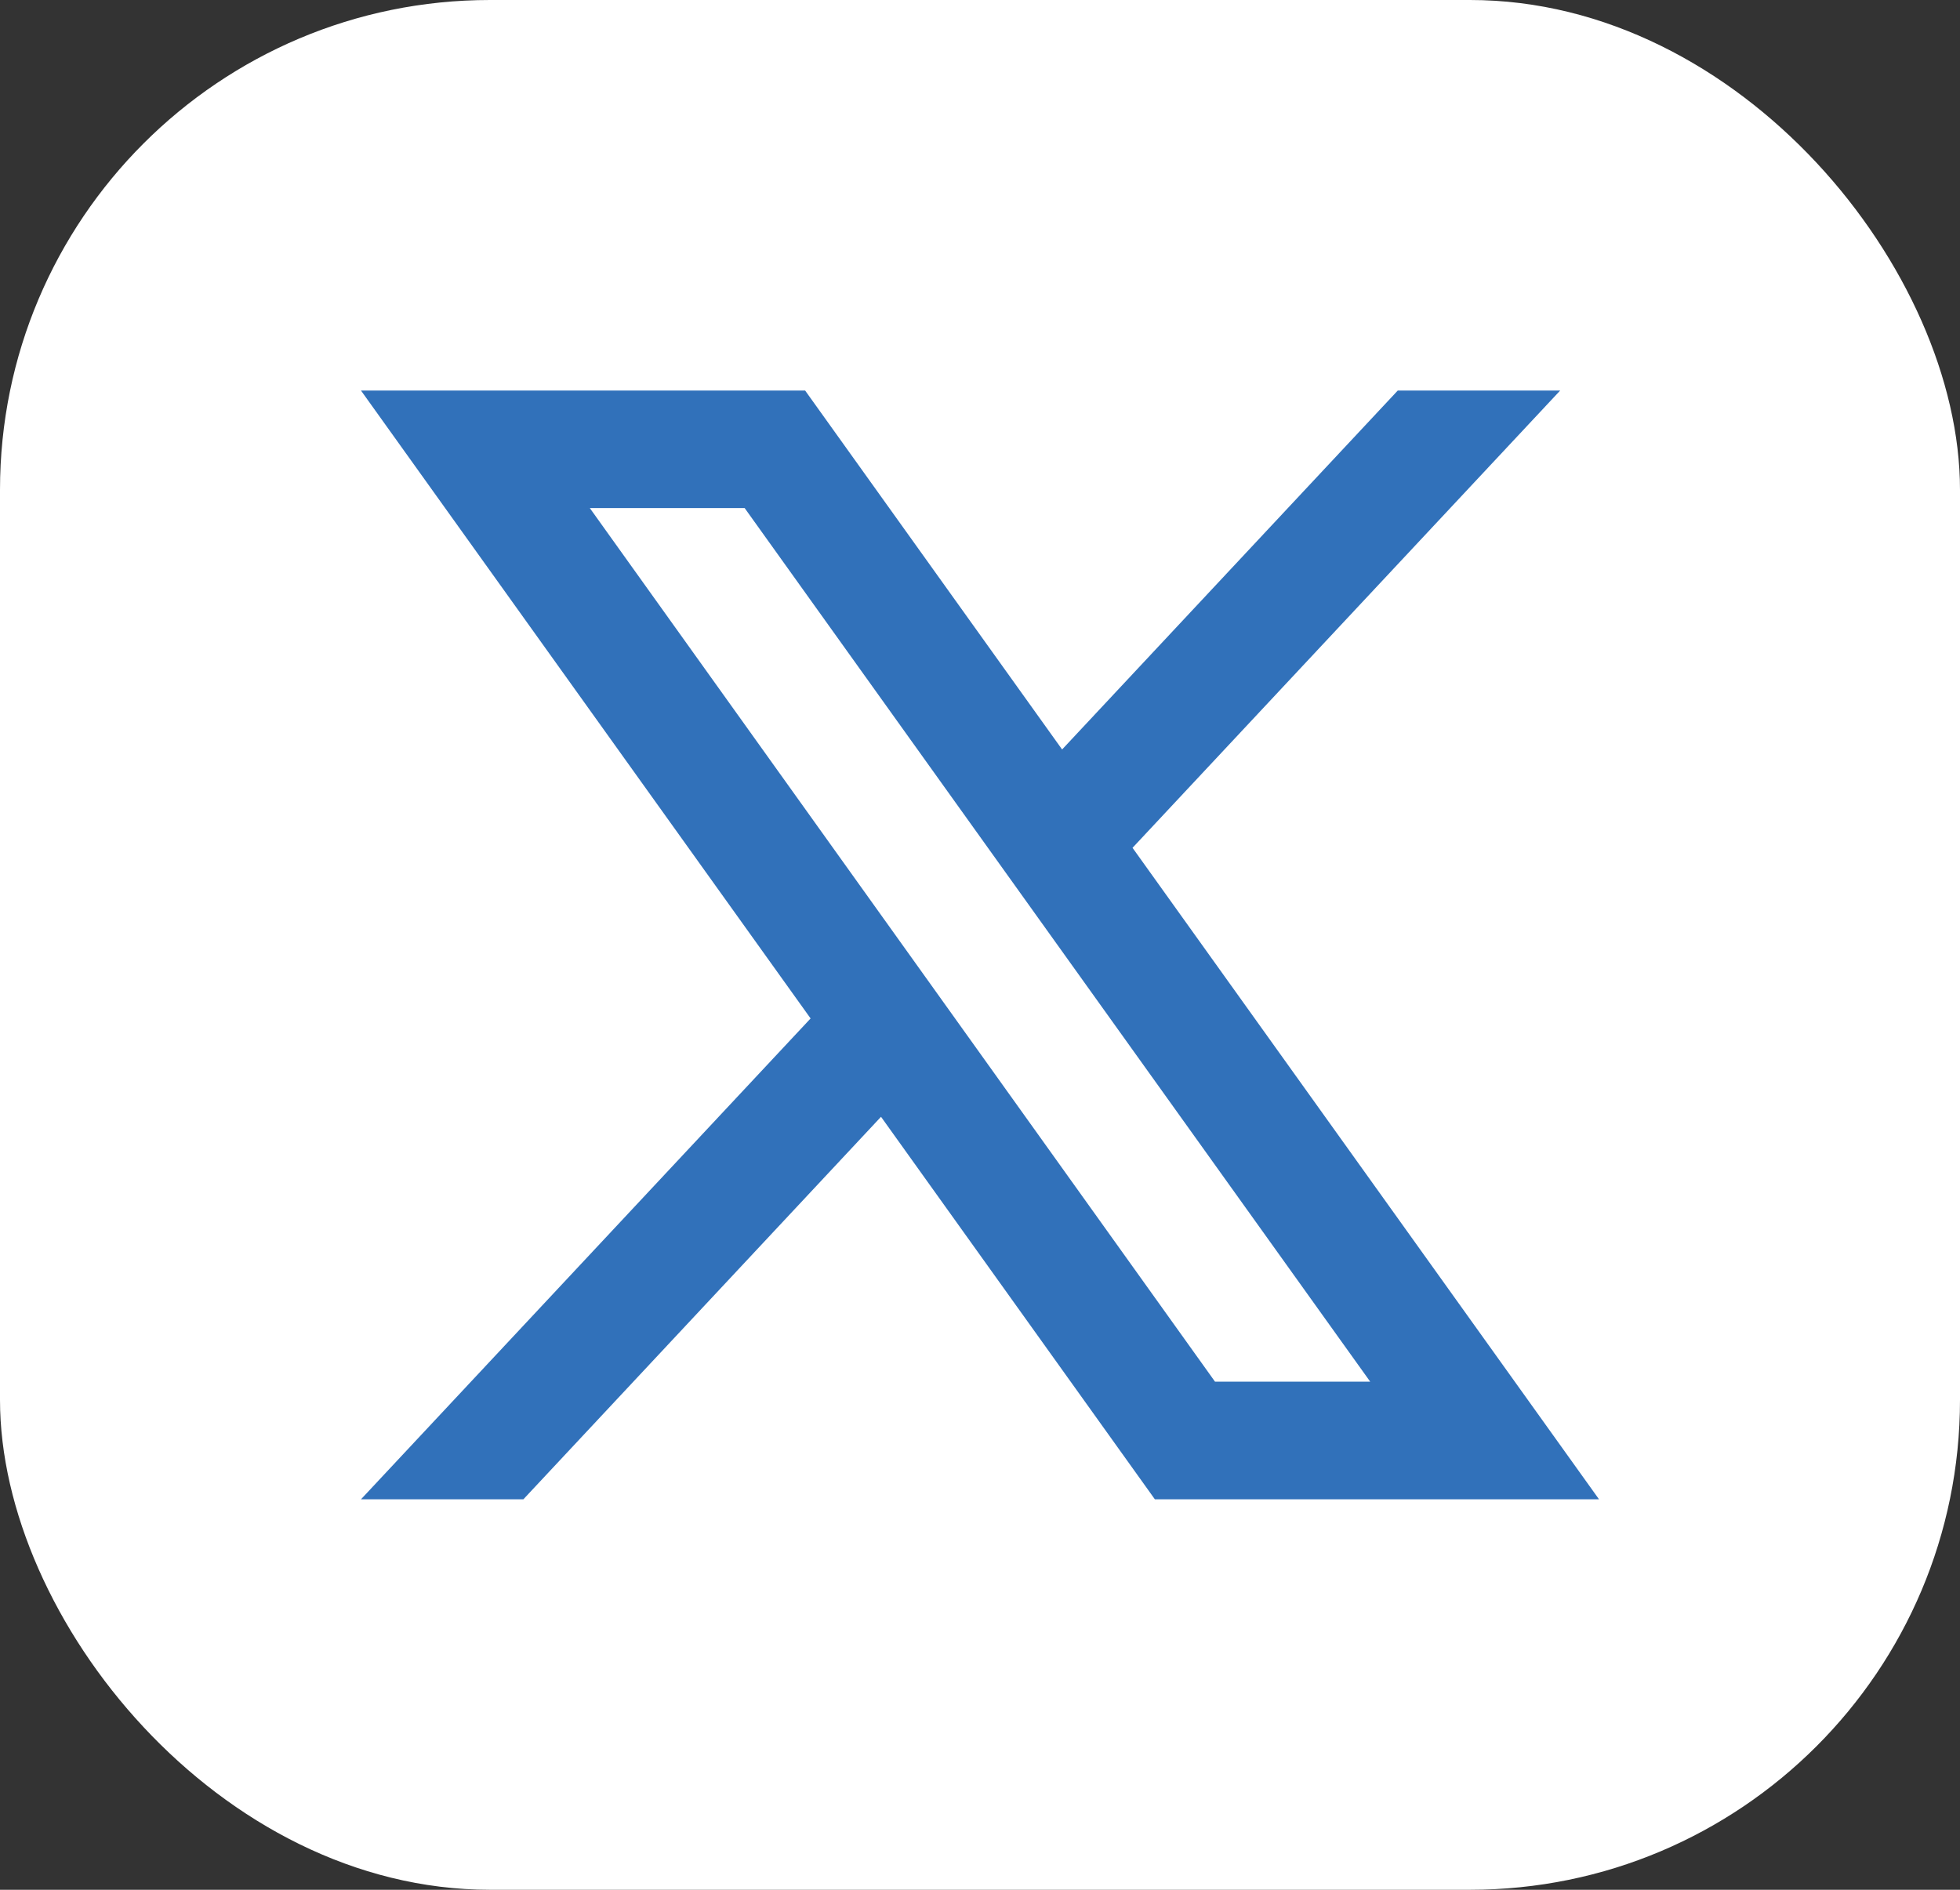
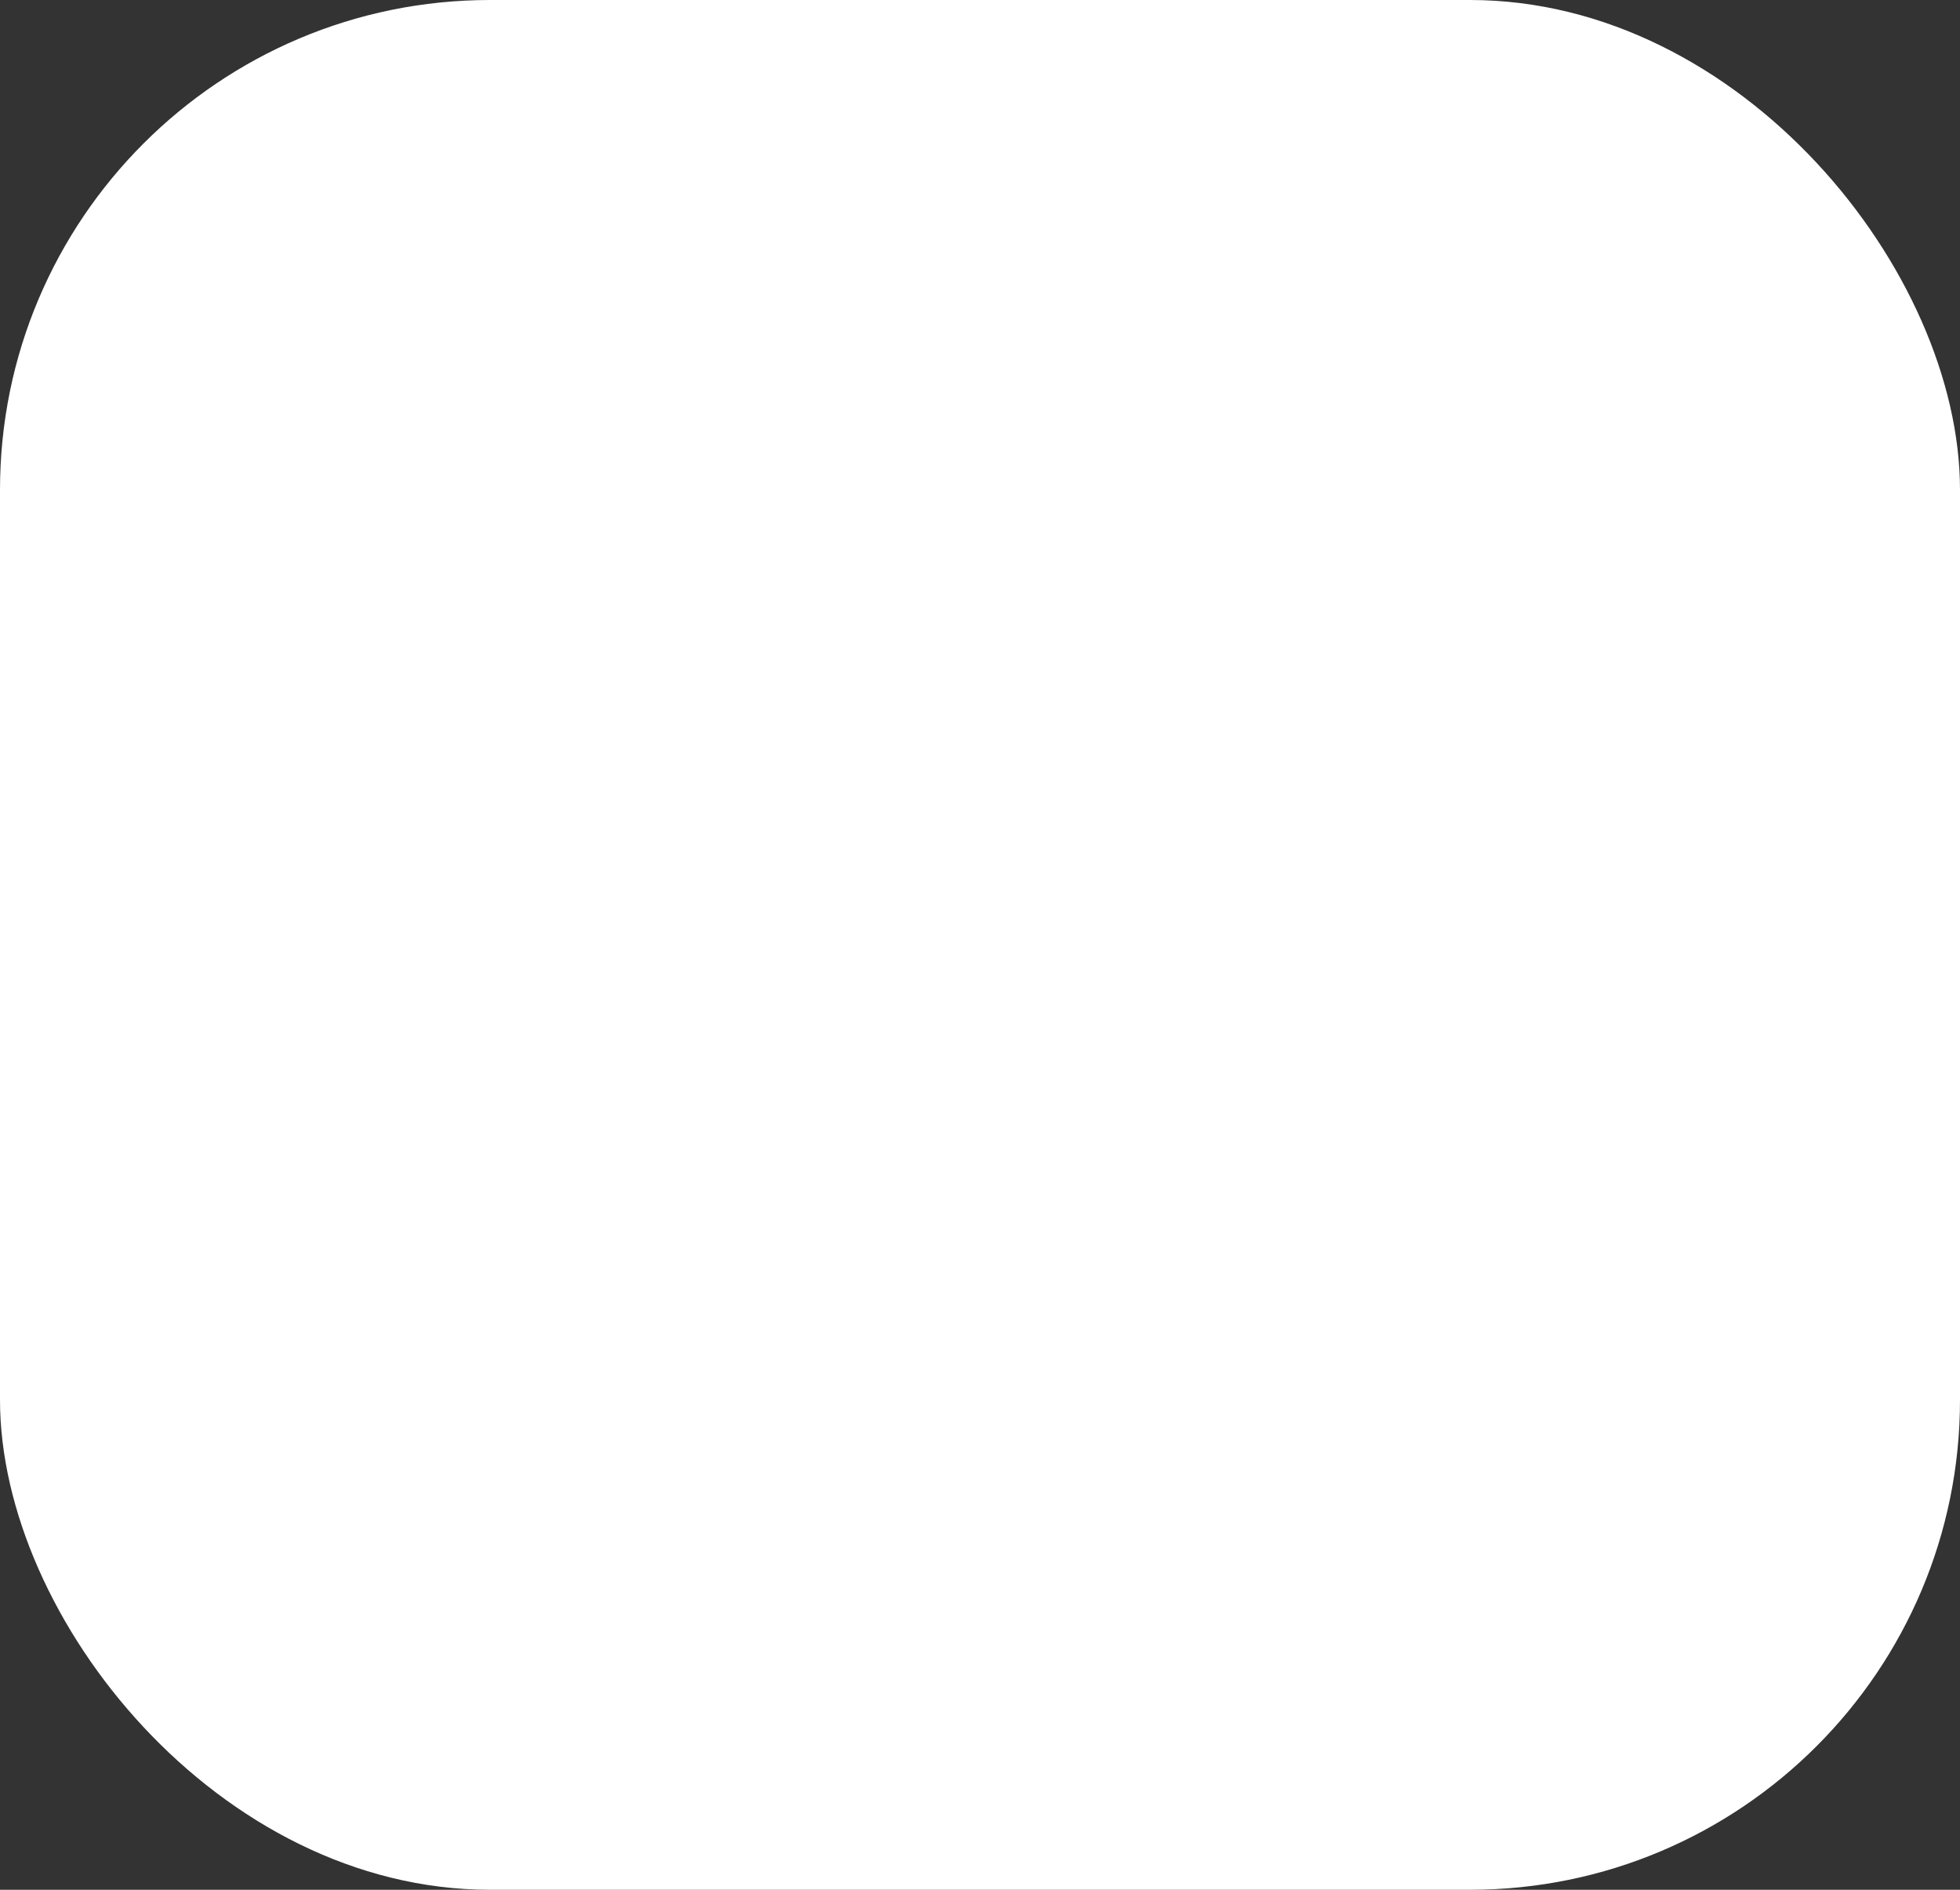
<svg xmlns="http://www.w3.org/2000/svg" width="28" height="27" viewBox="0 0 28 27">
  <rect x="0" y="0" width="28" height="27" fill="#333333" stroke="none" />
  <g id="Grupo_237" data-name="Grupo 237" transform="translate(-1075 -5373)">
    <rect id="Rectángulo_136" data-name="Rectángulo 136" width="28" height="27" rx="7" transform="translate(1075 5373)" fill="#fff" />
-     <path id="Trazado_152" data-name="Trazado 152" d="M3.269,1.679H5.481l8.936,12.481H12.2ZM14.811,0,10.016,5.128,6.345,0H0L6.423,8.971,0,15.841H2.32l5.109-5.465,3.912,5.465h6.345L11.022,6.533,17.131,0Z" transform="translate(1080.157 5378.58)" fill="#3171ba" />
  </g>
</svg>